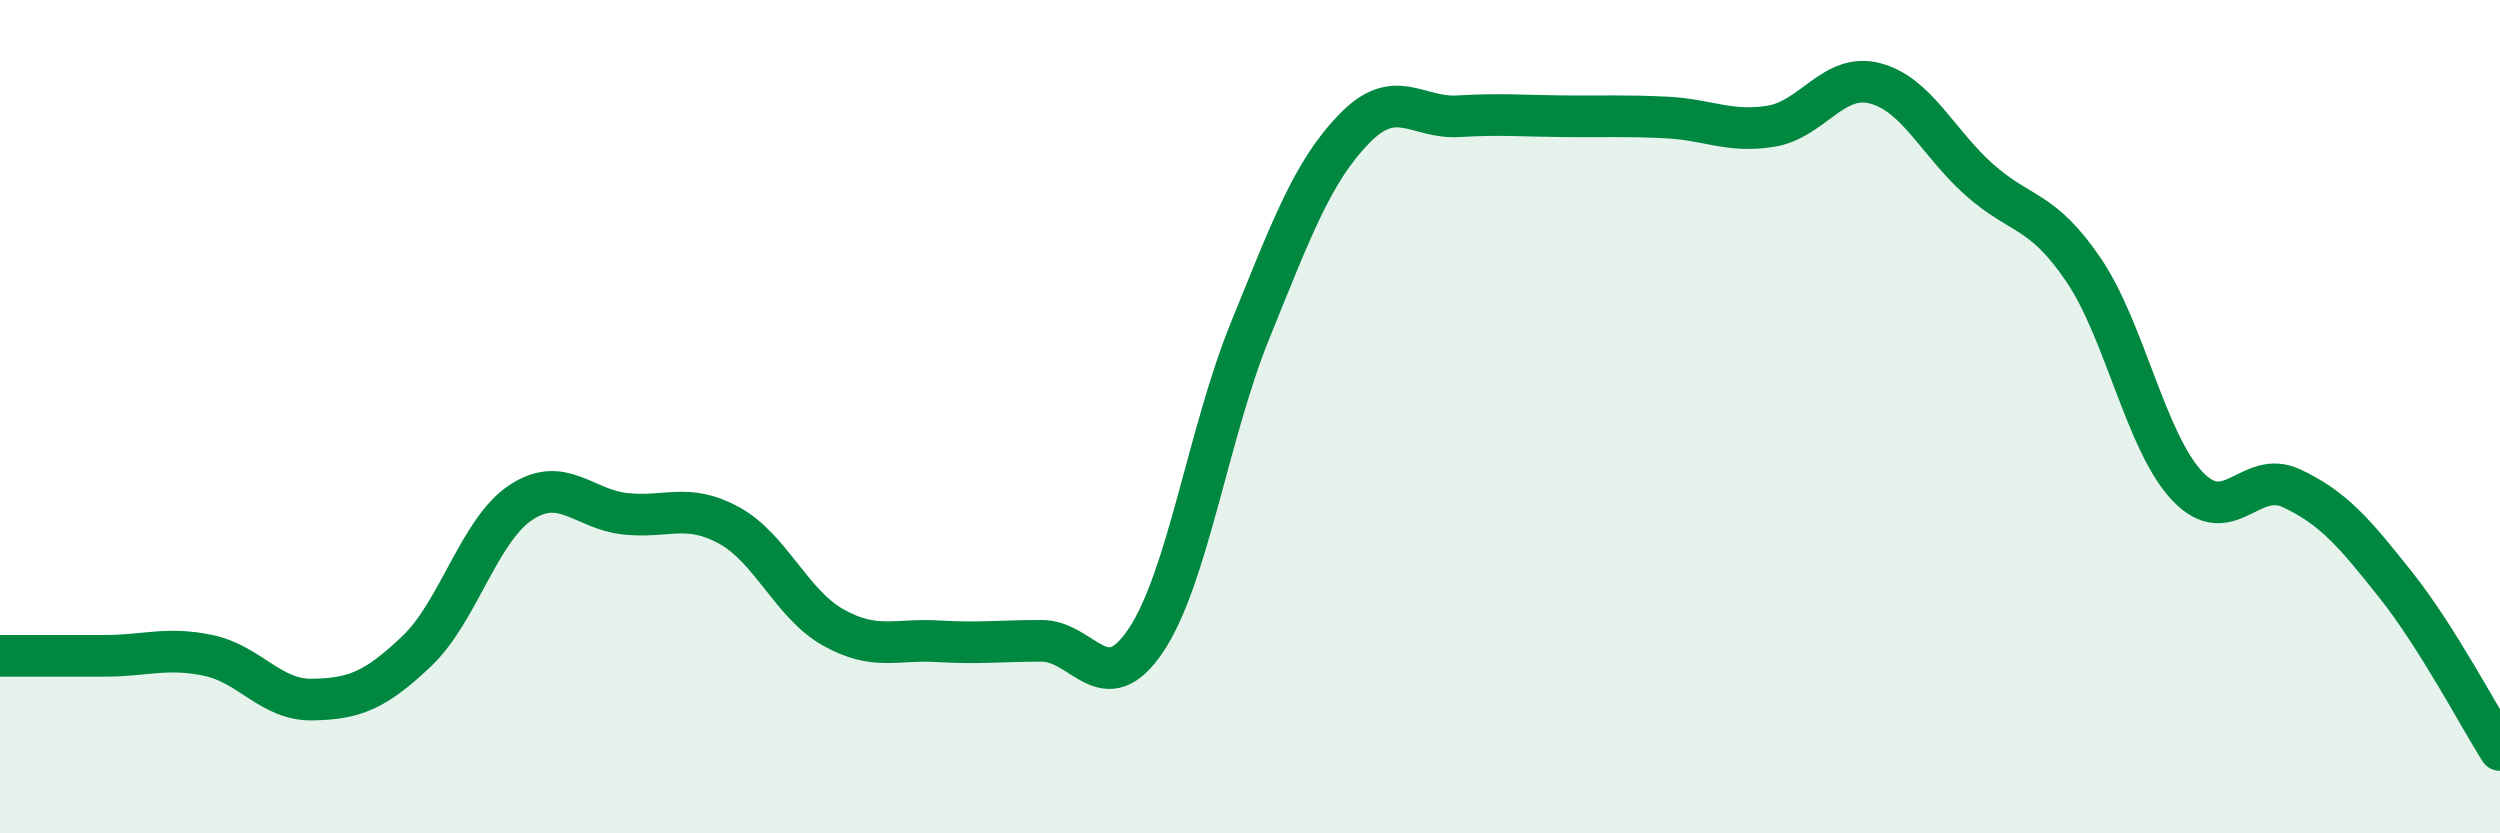
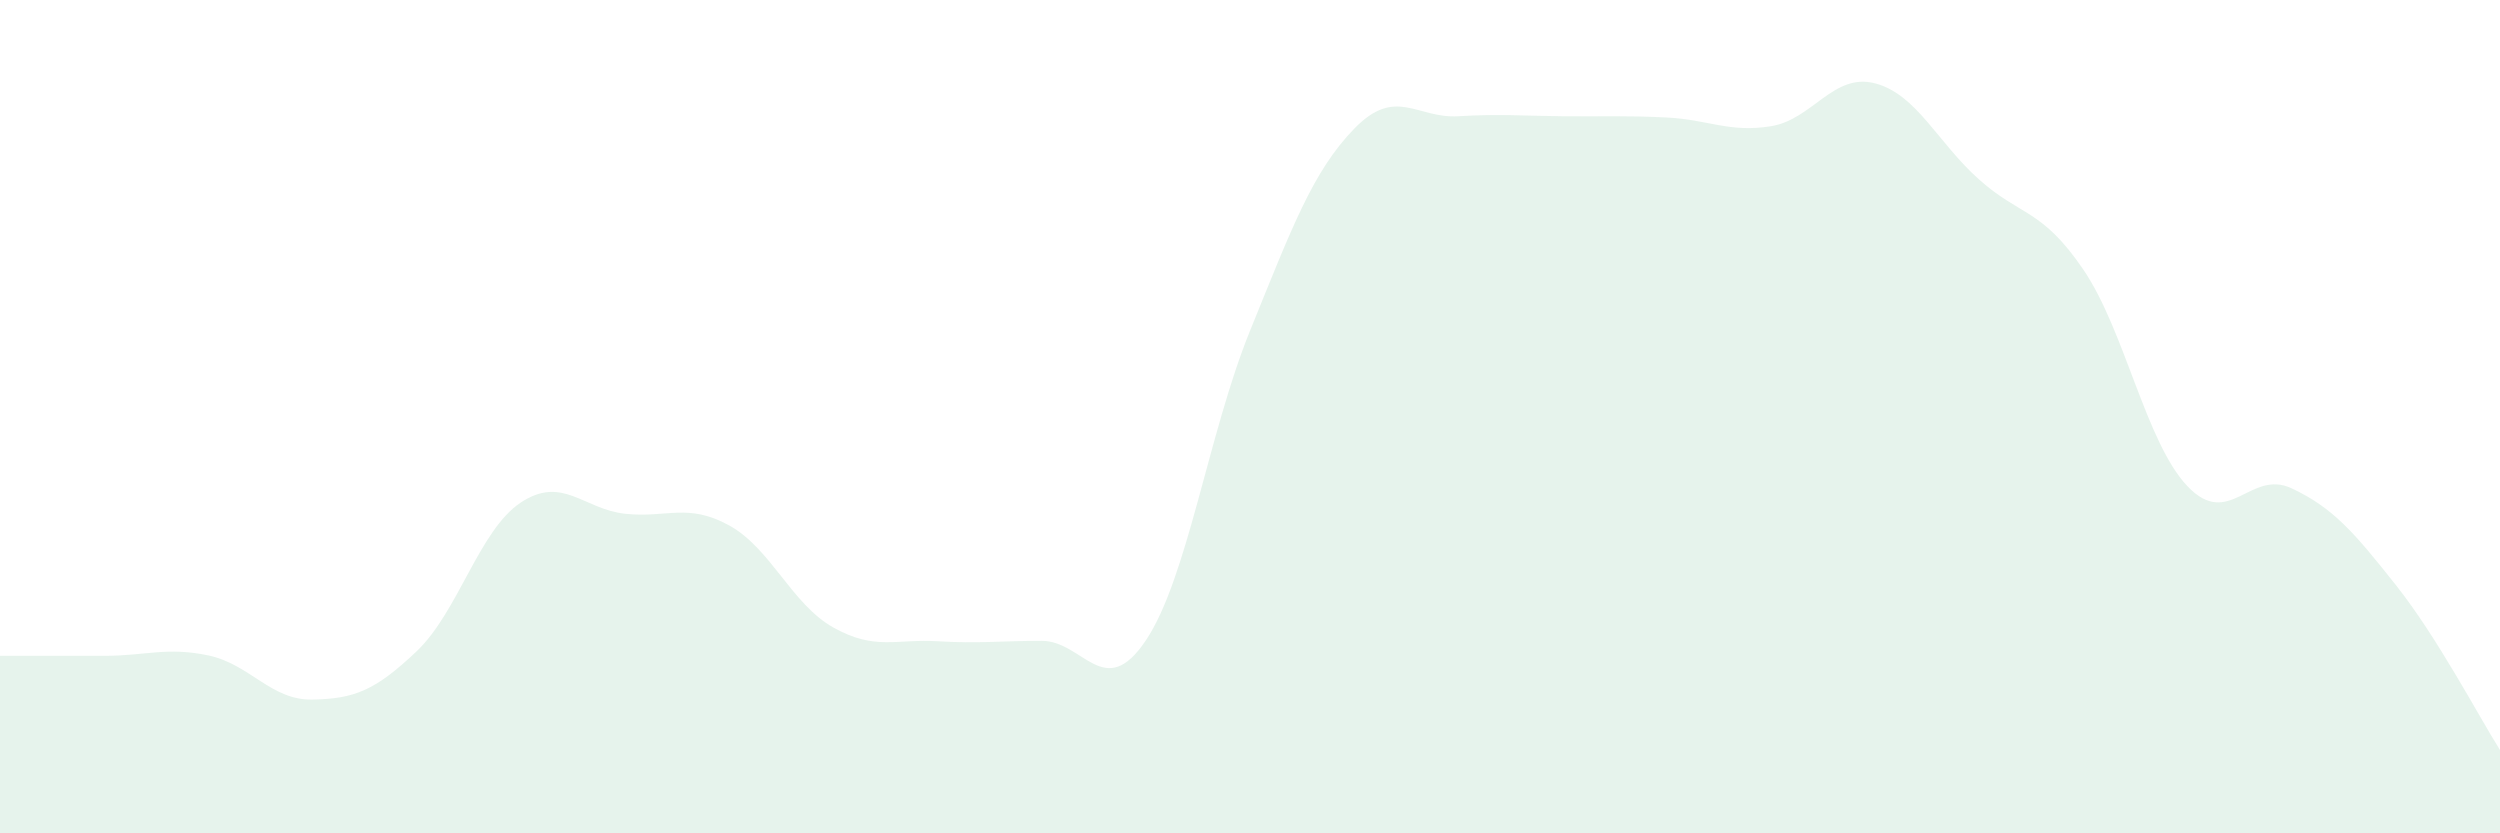
<svg xmlns="http://www.w3.org/2000/svg" width="60" height="20" viewBox="0 0 60 20">
  <path d="M 0,15.74 C 0.5,15.74 1.5,15.74 2.5,15.74 C 3.5,15.74 4,15.52 5,15.73 C 6,15.94 6.5,16.81 7.5,16.79 C 8.5,16.77 9,16.58 10,15.63 C 11,14.68 11.5,12.72 12.5,12.06 C 13.5,11.4 14,12.22 15,12.33 C 16,12.44 16.5,12.06 17.5,12.61 C 18.5,13.16 19,14.5 20,15.06 C 21,15.62 21.5,15.33 22.5,15.39 C 23.5,15.45 24,15.38 25,15.38 C 26,15.38 26.5,16.86 27.5,15.37 C 28.5,13.88 29,10.4 30,7.94 C 31,5.48 31.5,4.12 32.5,3.09 C 33.5,2.06 34,2.85 35,2.79 C 36,2.73 36.5,2.78 37.5,2.79 C 38.5,2.8 39,2.77 40,2.82 C 41,2.87 41.5,3.19 42.5,3.03 C 43.5,2.87 44,1.74 45,2 C 46,2.26 46.5,3.42 47.5,4.31 C 48.5,5.2 49,5 50,6.47 C 51,7.94 51.5,10.62 52.5,11.67 C 53.5,12.72 54,11.25 55,11.72 C 56,12.19 56.5,12.78 57.5,14.04 C 58.5,15.3 59.5,17.21 60,18L60 20L0 20Z" fill="#008740" opacity="0.1" stroke-linecap="round" stroke-linejoin="round" />
-   <path d="M 0,15.74 C 0.5,15.74 1.5,15.74 2.5,15.74 C 3.5,15.74 4,15.52 5,15.73 C 6,15.94 6.5,16.81 7.5,16.79 C 8.5,16.77 9,16.58 10,15.63 C 11,14.68 11.5,12.72 12.5,12.06 C 13.5,11.4 14,12.22 15,12.33 C 16,12.44 16.5,12.06 17.5,12.61 C 18.5,13.16 19,14.5 20,15.06 C 21,15.62 21.5,15.33 22.5,15.39 C 23.5,15.45 24,15.38 25,15.38 C 26,15.38 26.5,16.86 27.5,15.37 C 28.5,13.88 29,10.4 30,7.94 C 31,5.48 31.5,4.12 32.5,3.09 C 33.5,2.06 34,2.85 35,2.79 C 36,2.73 36.5,2.78 37.5,2.79 C 38.5,2.8 39,2.77 40,2.82 C 41,2.87 41.5,3.19 42.5,3.03 C 43.5,2.87 44,1.74 45,2 C 46,2.26 46.5,3.42 47.5,4.31 C 48.5,5.2 49,5 50,6.47 C 51,7.94 51.5,10.62 52.5,11.67 C 53.5,12.72 54,11.25 55,11.72 C 56,12.19 56.5,12.78 57.5,14.04 C 58.5,15.3 59.5,17.21 60,18" stroke="#008740" stroke-width="1" fill="none" stroke-linecap="round" stroke-linejoin="round" />
</svg>